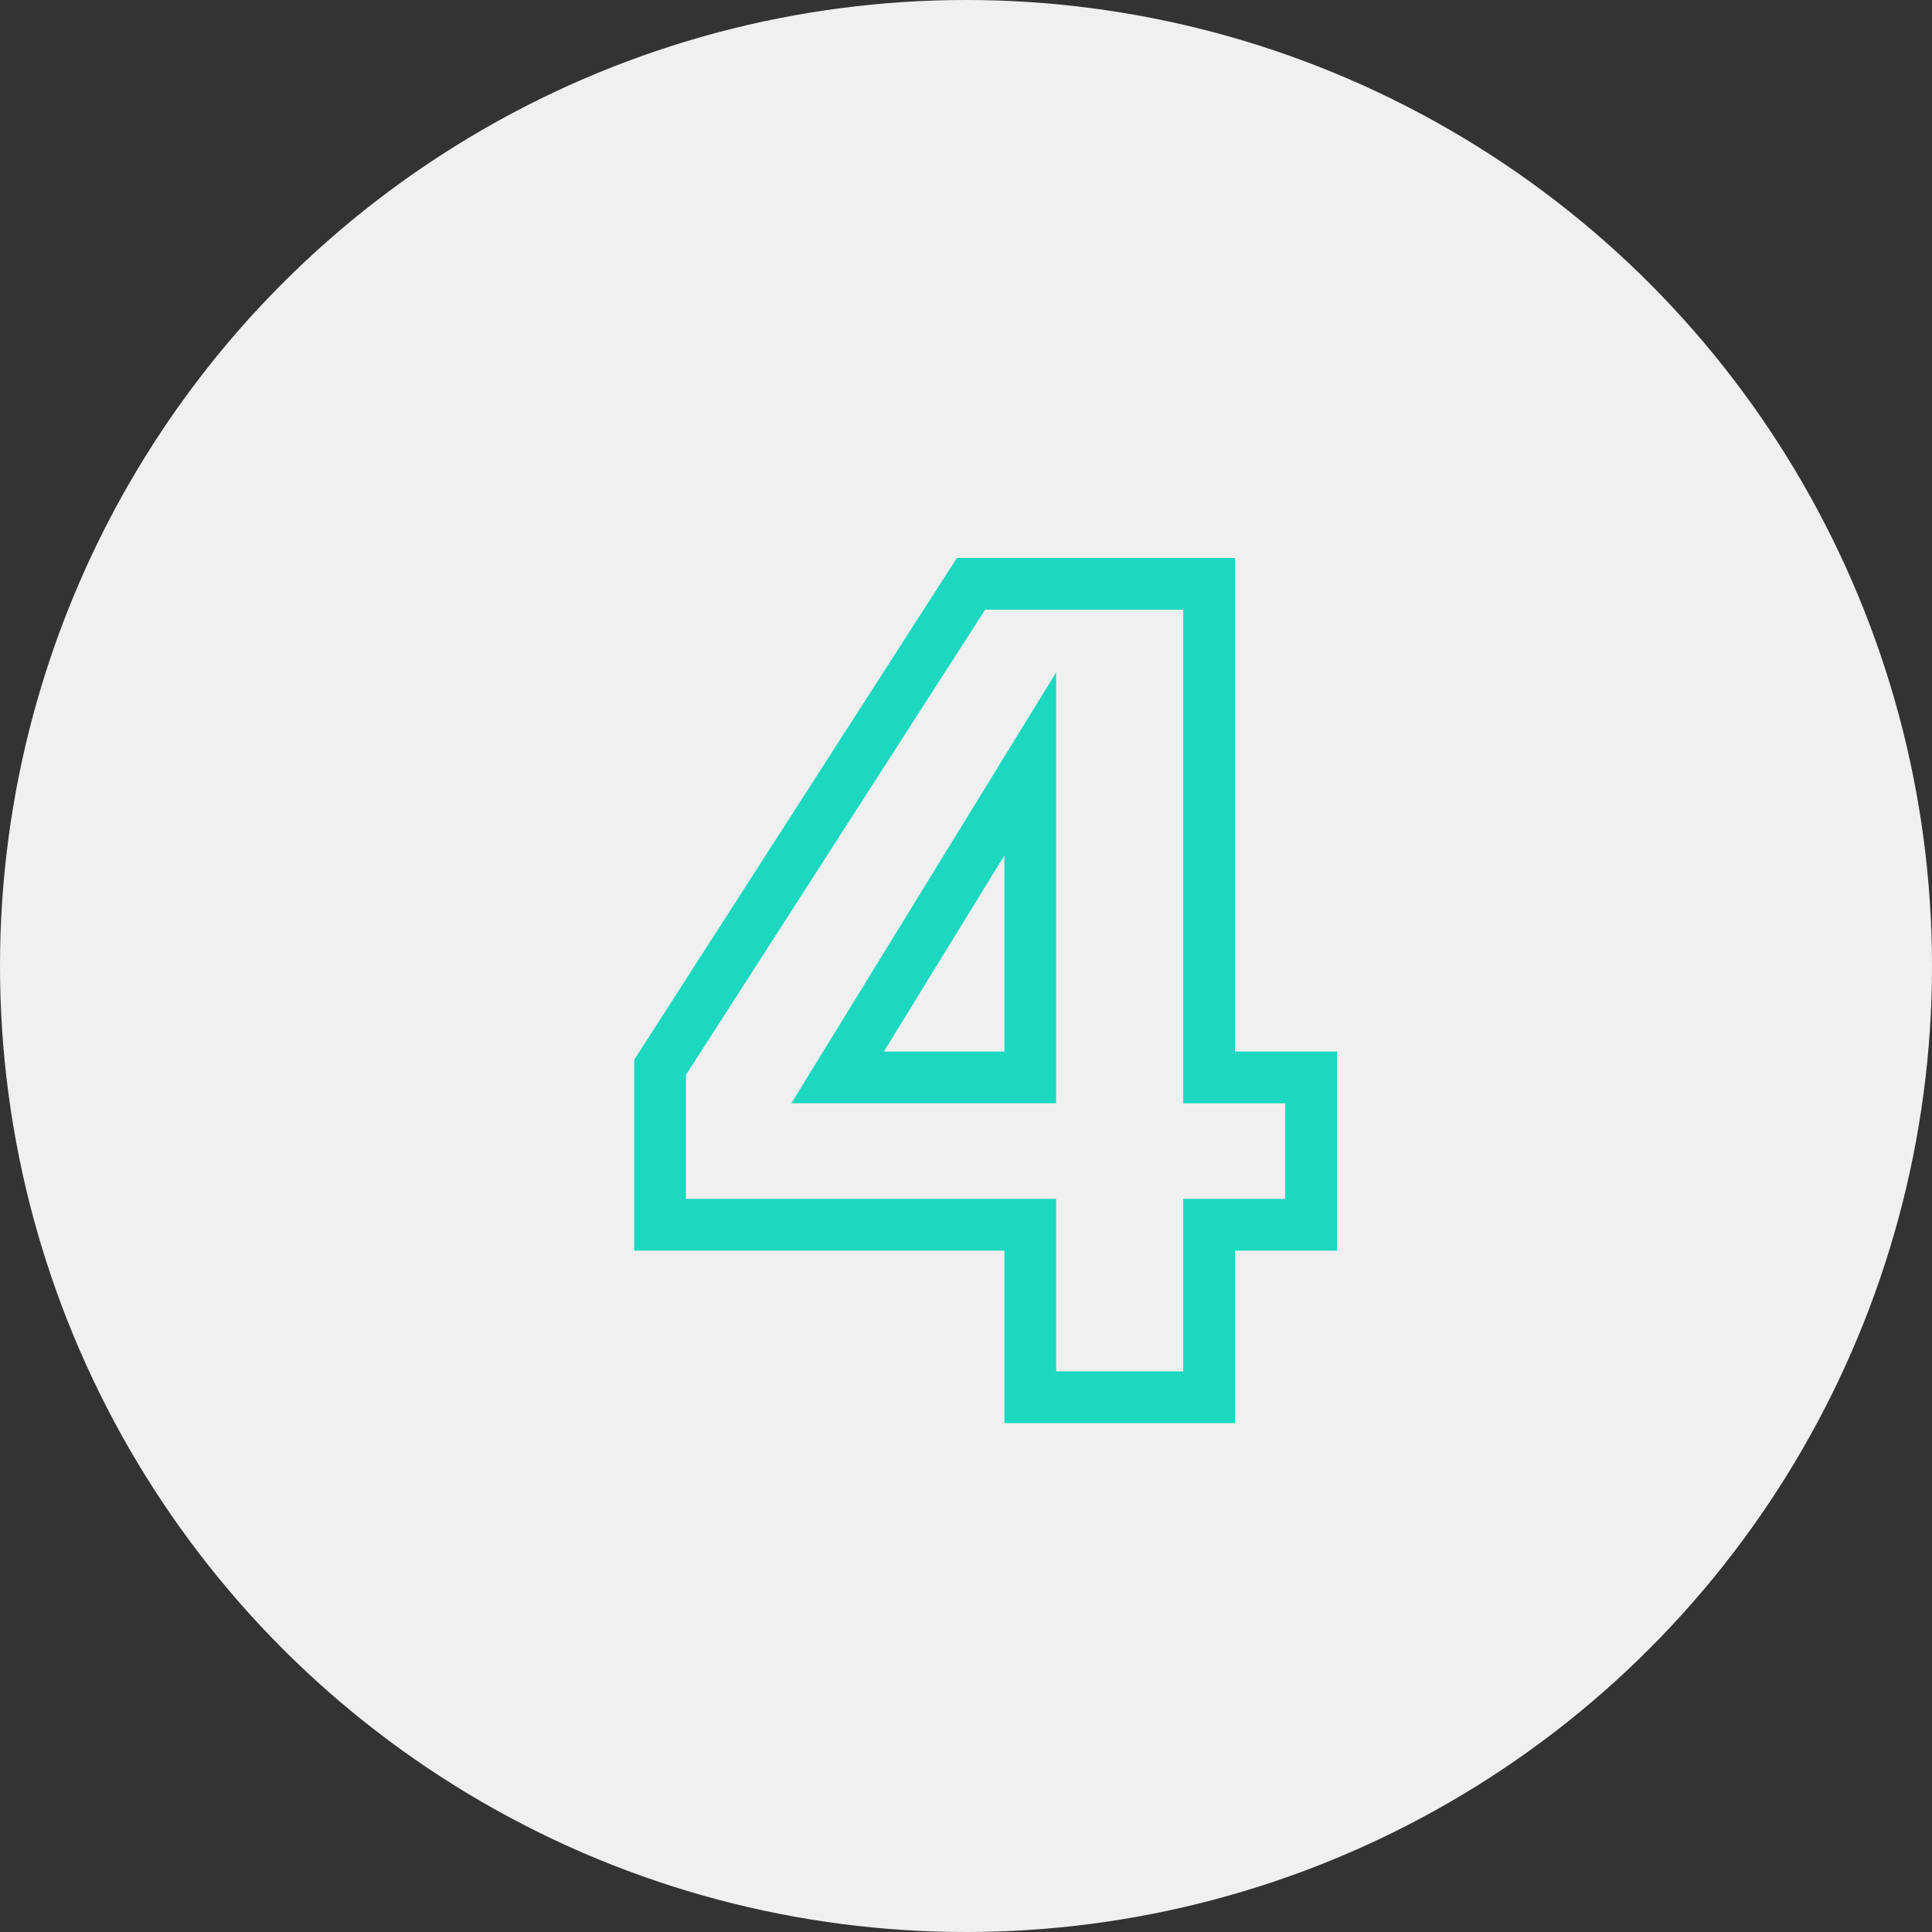
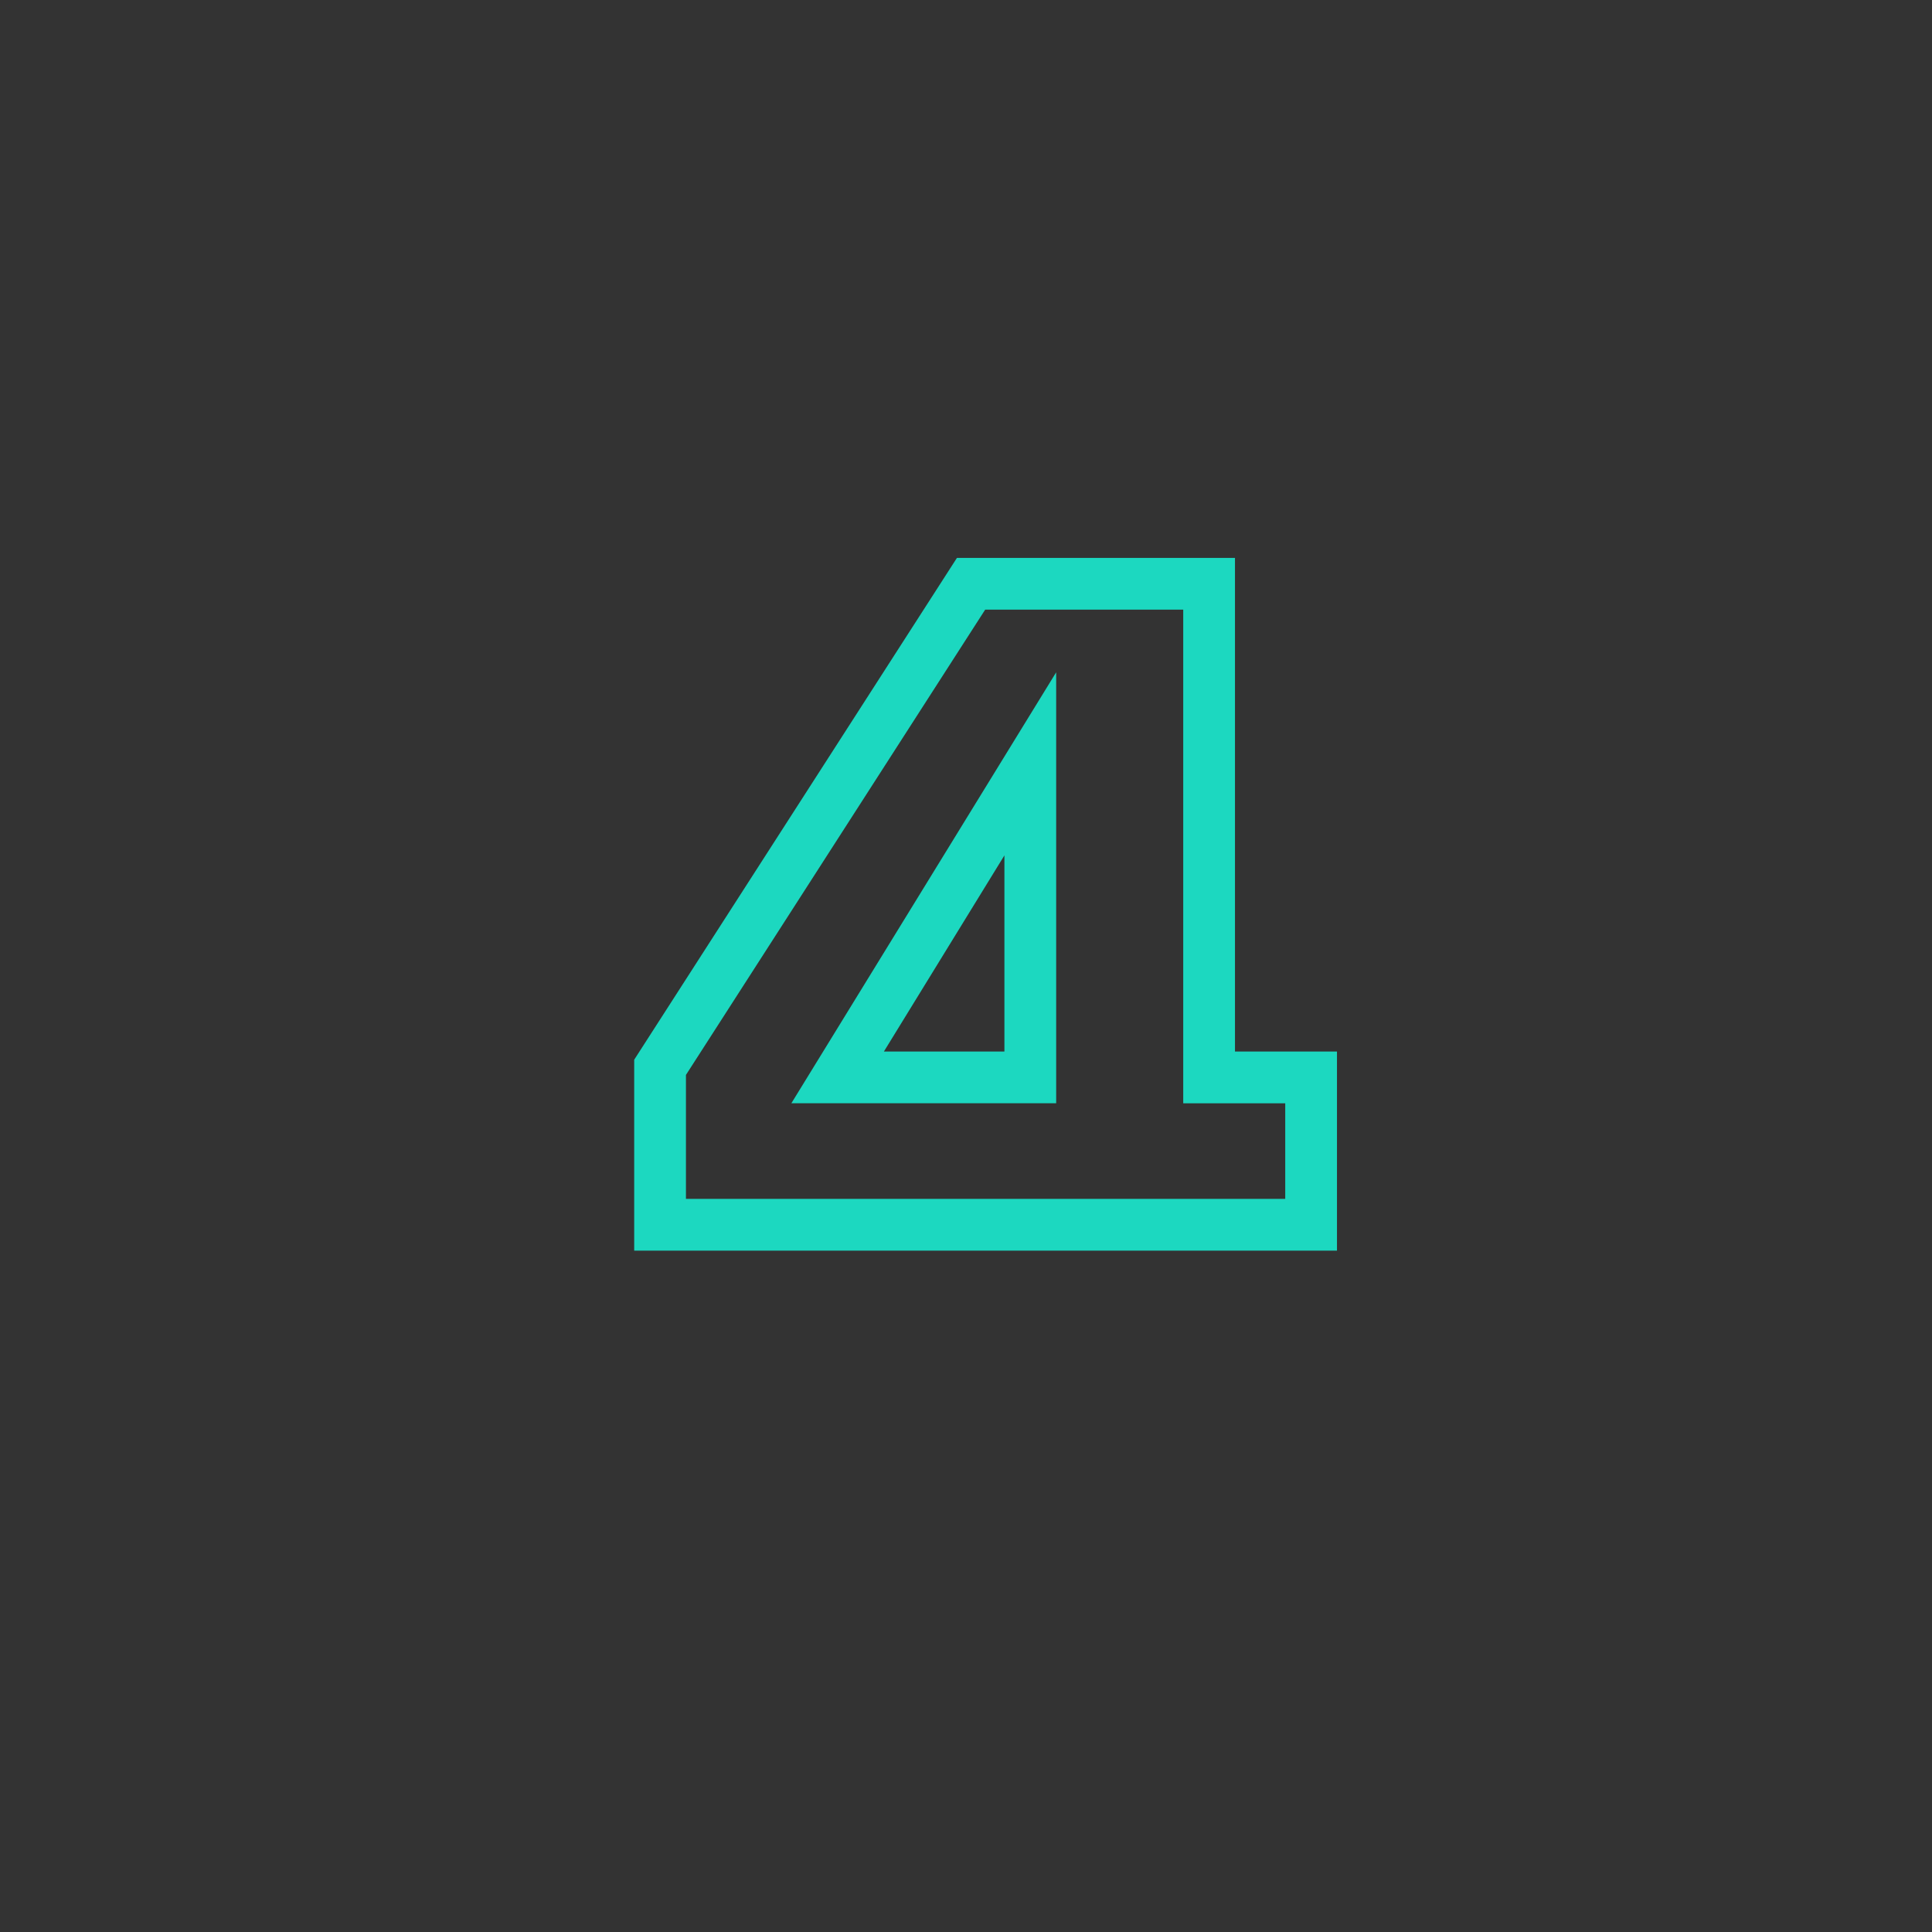
<svg xmlns="http://www.w3.org/2000/svg" width="112" height="112" viewBox="0 0 112 112">
  <rect x="0" y="0" width="112" height="112" fill="#333333" stroke="none" />
  <g id="Group_12694" data-name="Group 12694" transform="translate(0 -48.967)">
-     <circle id="Ellipse_1873" data-name="Ellipse 1873" cx="56" cy="56" r="56" transform="translate(0 48.967)" fill="#f0f0f0" />
-     <path id="Path_20447" data-name="Path 20447" d="M18.323-10v-8.541H12.41V-47.158h-13.8L-19.418-19.126V-10H2.044V0H12.41V-10ZM2.044-18.542H-9.125L2.044-36.719Z" transform="translate(57.683 129.967)" fill="none" stroke="#1cd8c0" stroke-width="3" />
+     <path id="Path_20447" data-name="Path 20447" d="M18.323-10v-8.541H12.41V-47.158h-13.8L-19.418-19.126V-10H2.044H12.41V-10ZM2.044-18.542H-9.125L2.044-36.719Z" transform="translate(57.683 129.967)" fill="none" stroke="#1cd8c0" stroke-width="3" />
  </g>
</svg>